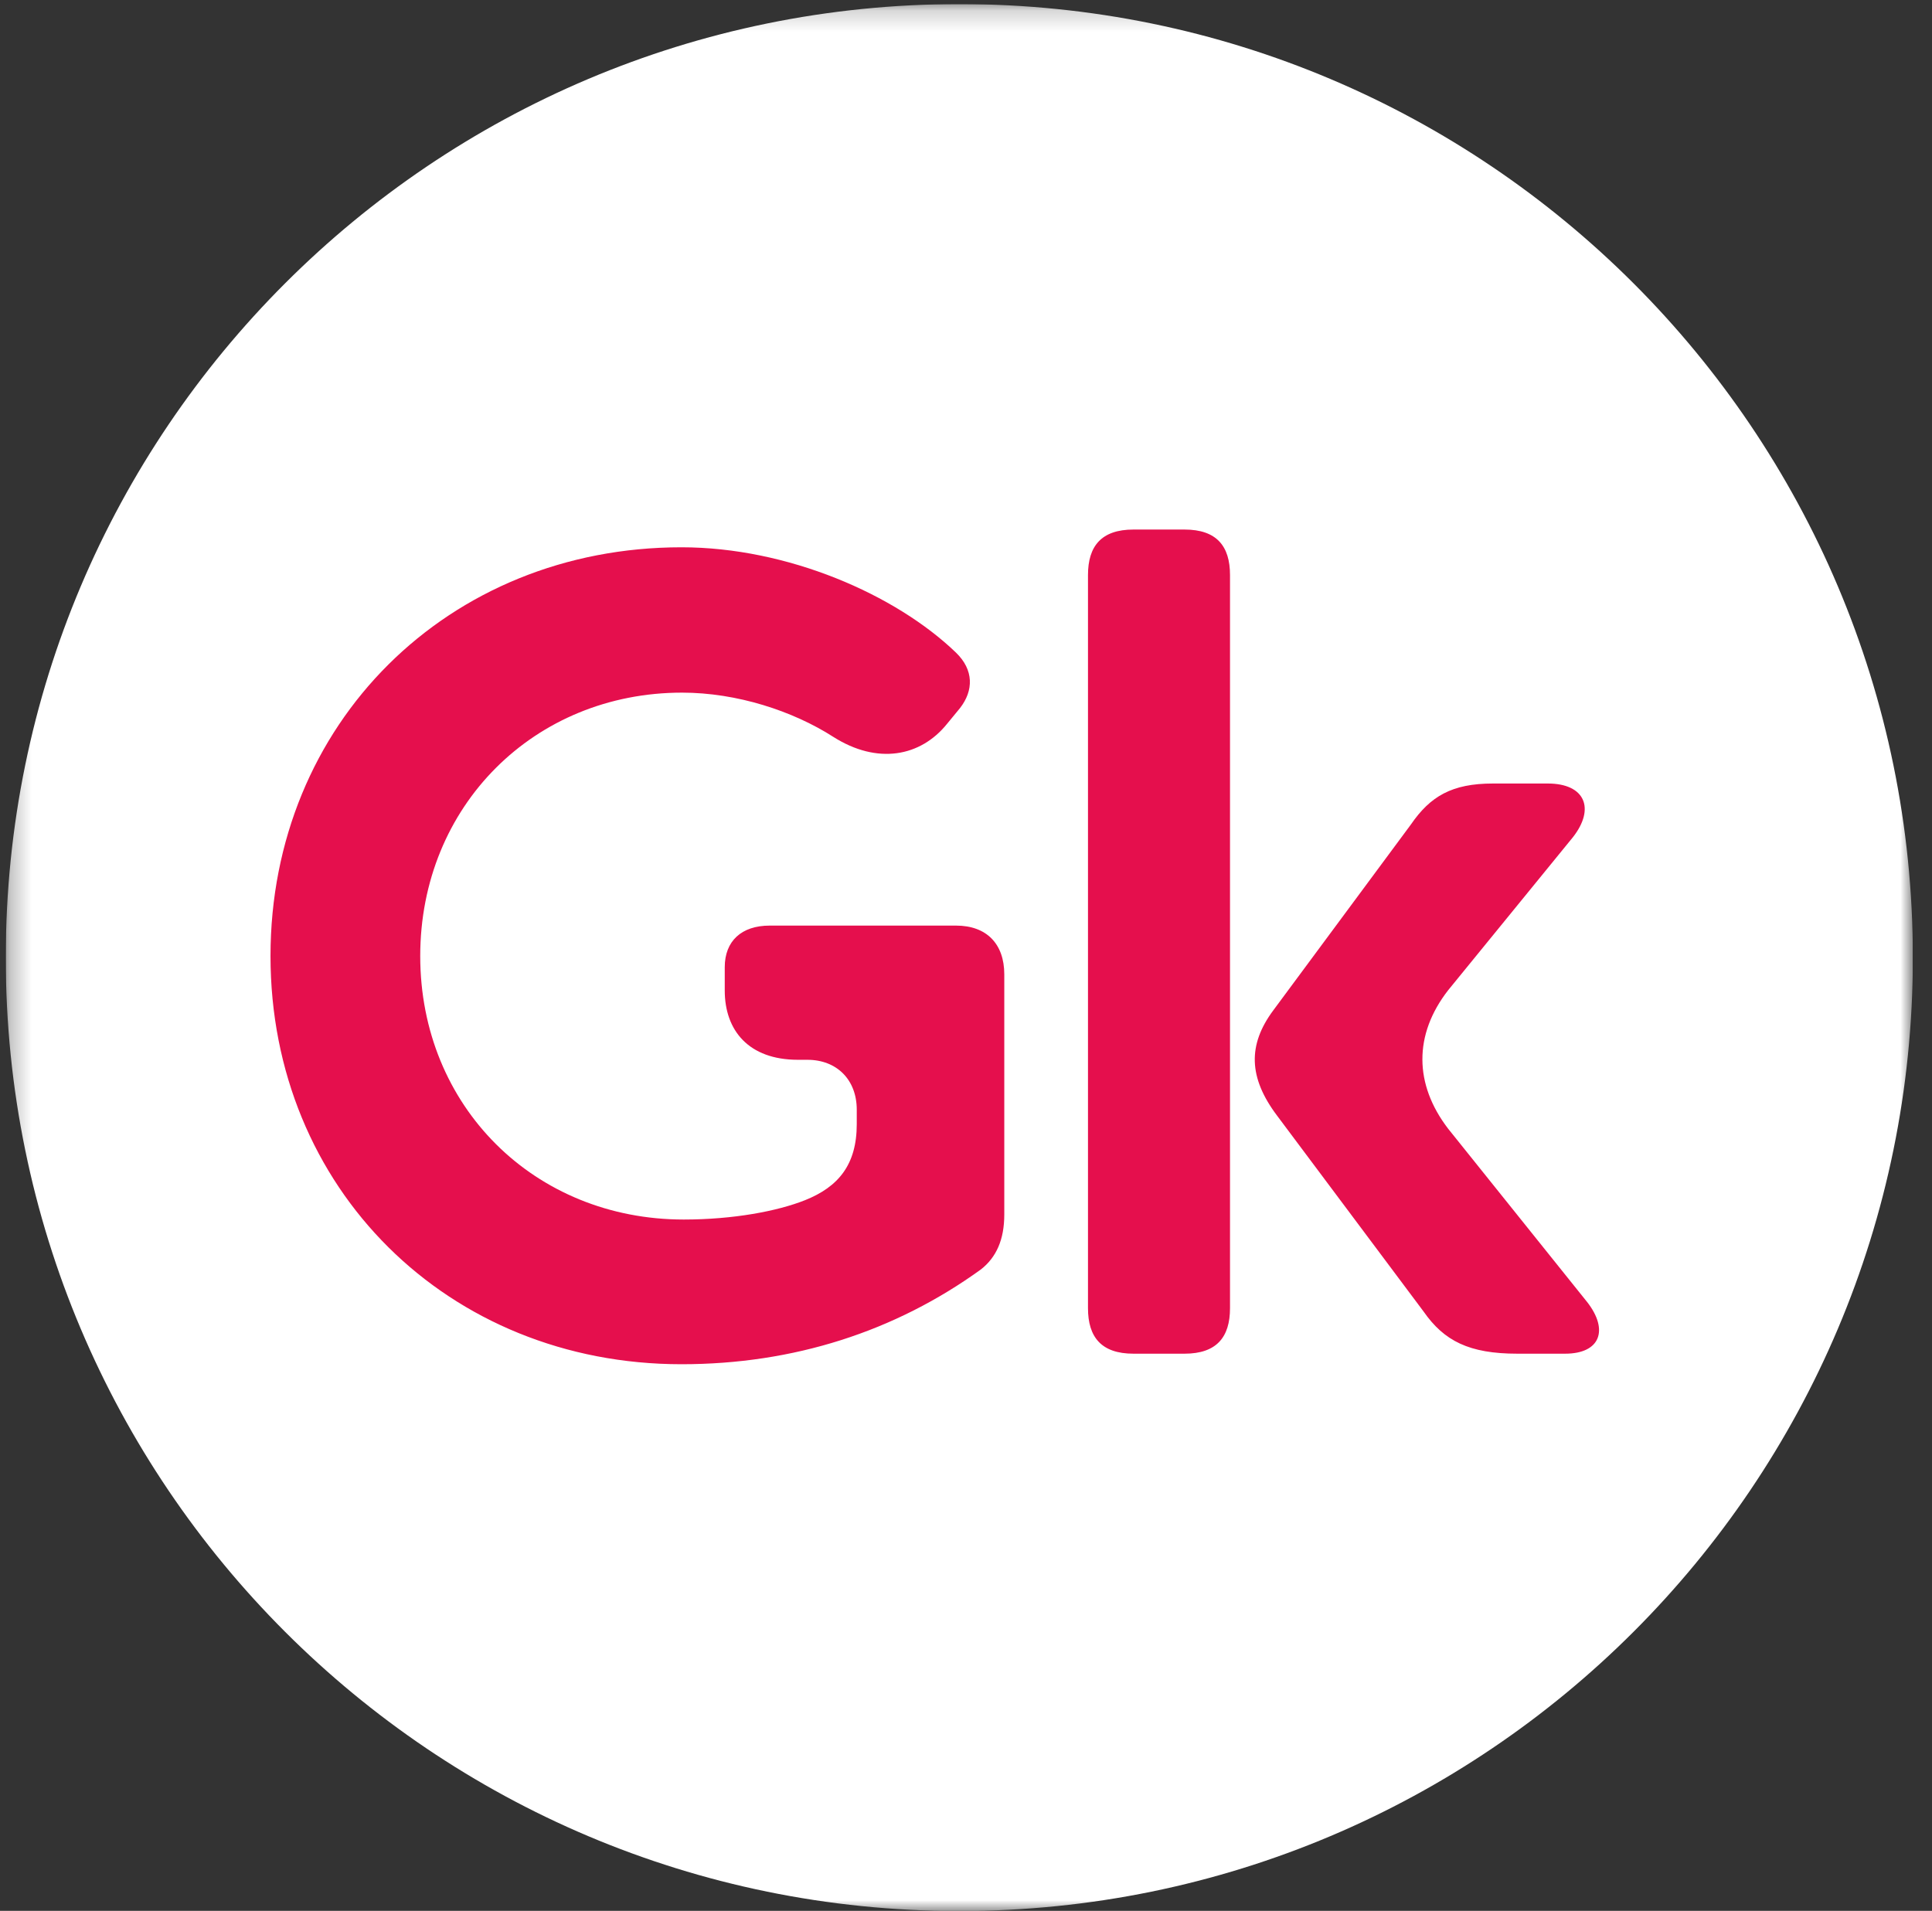
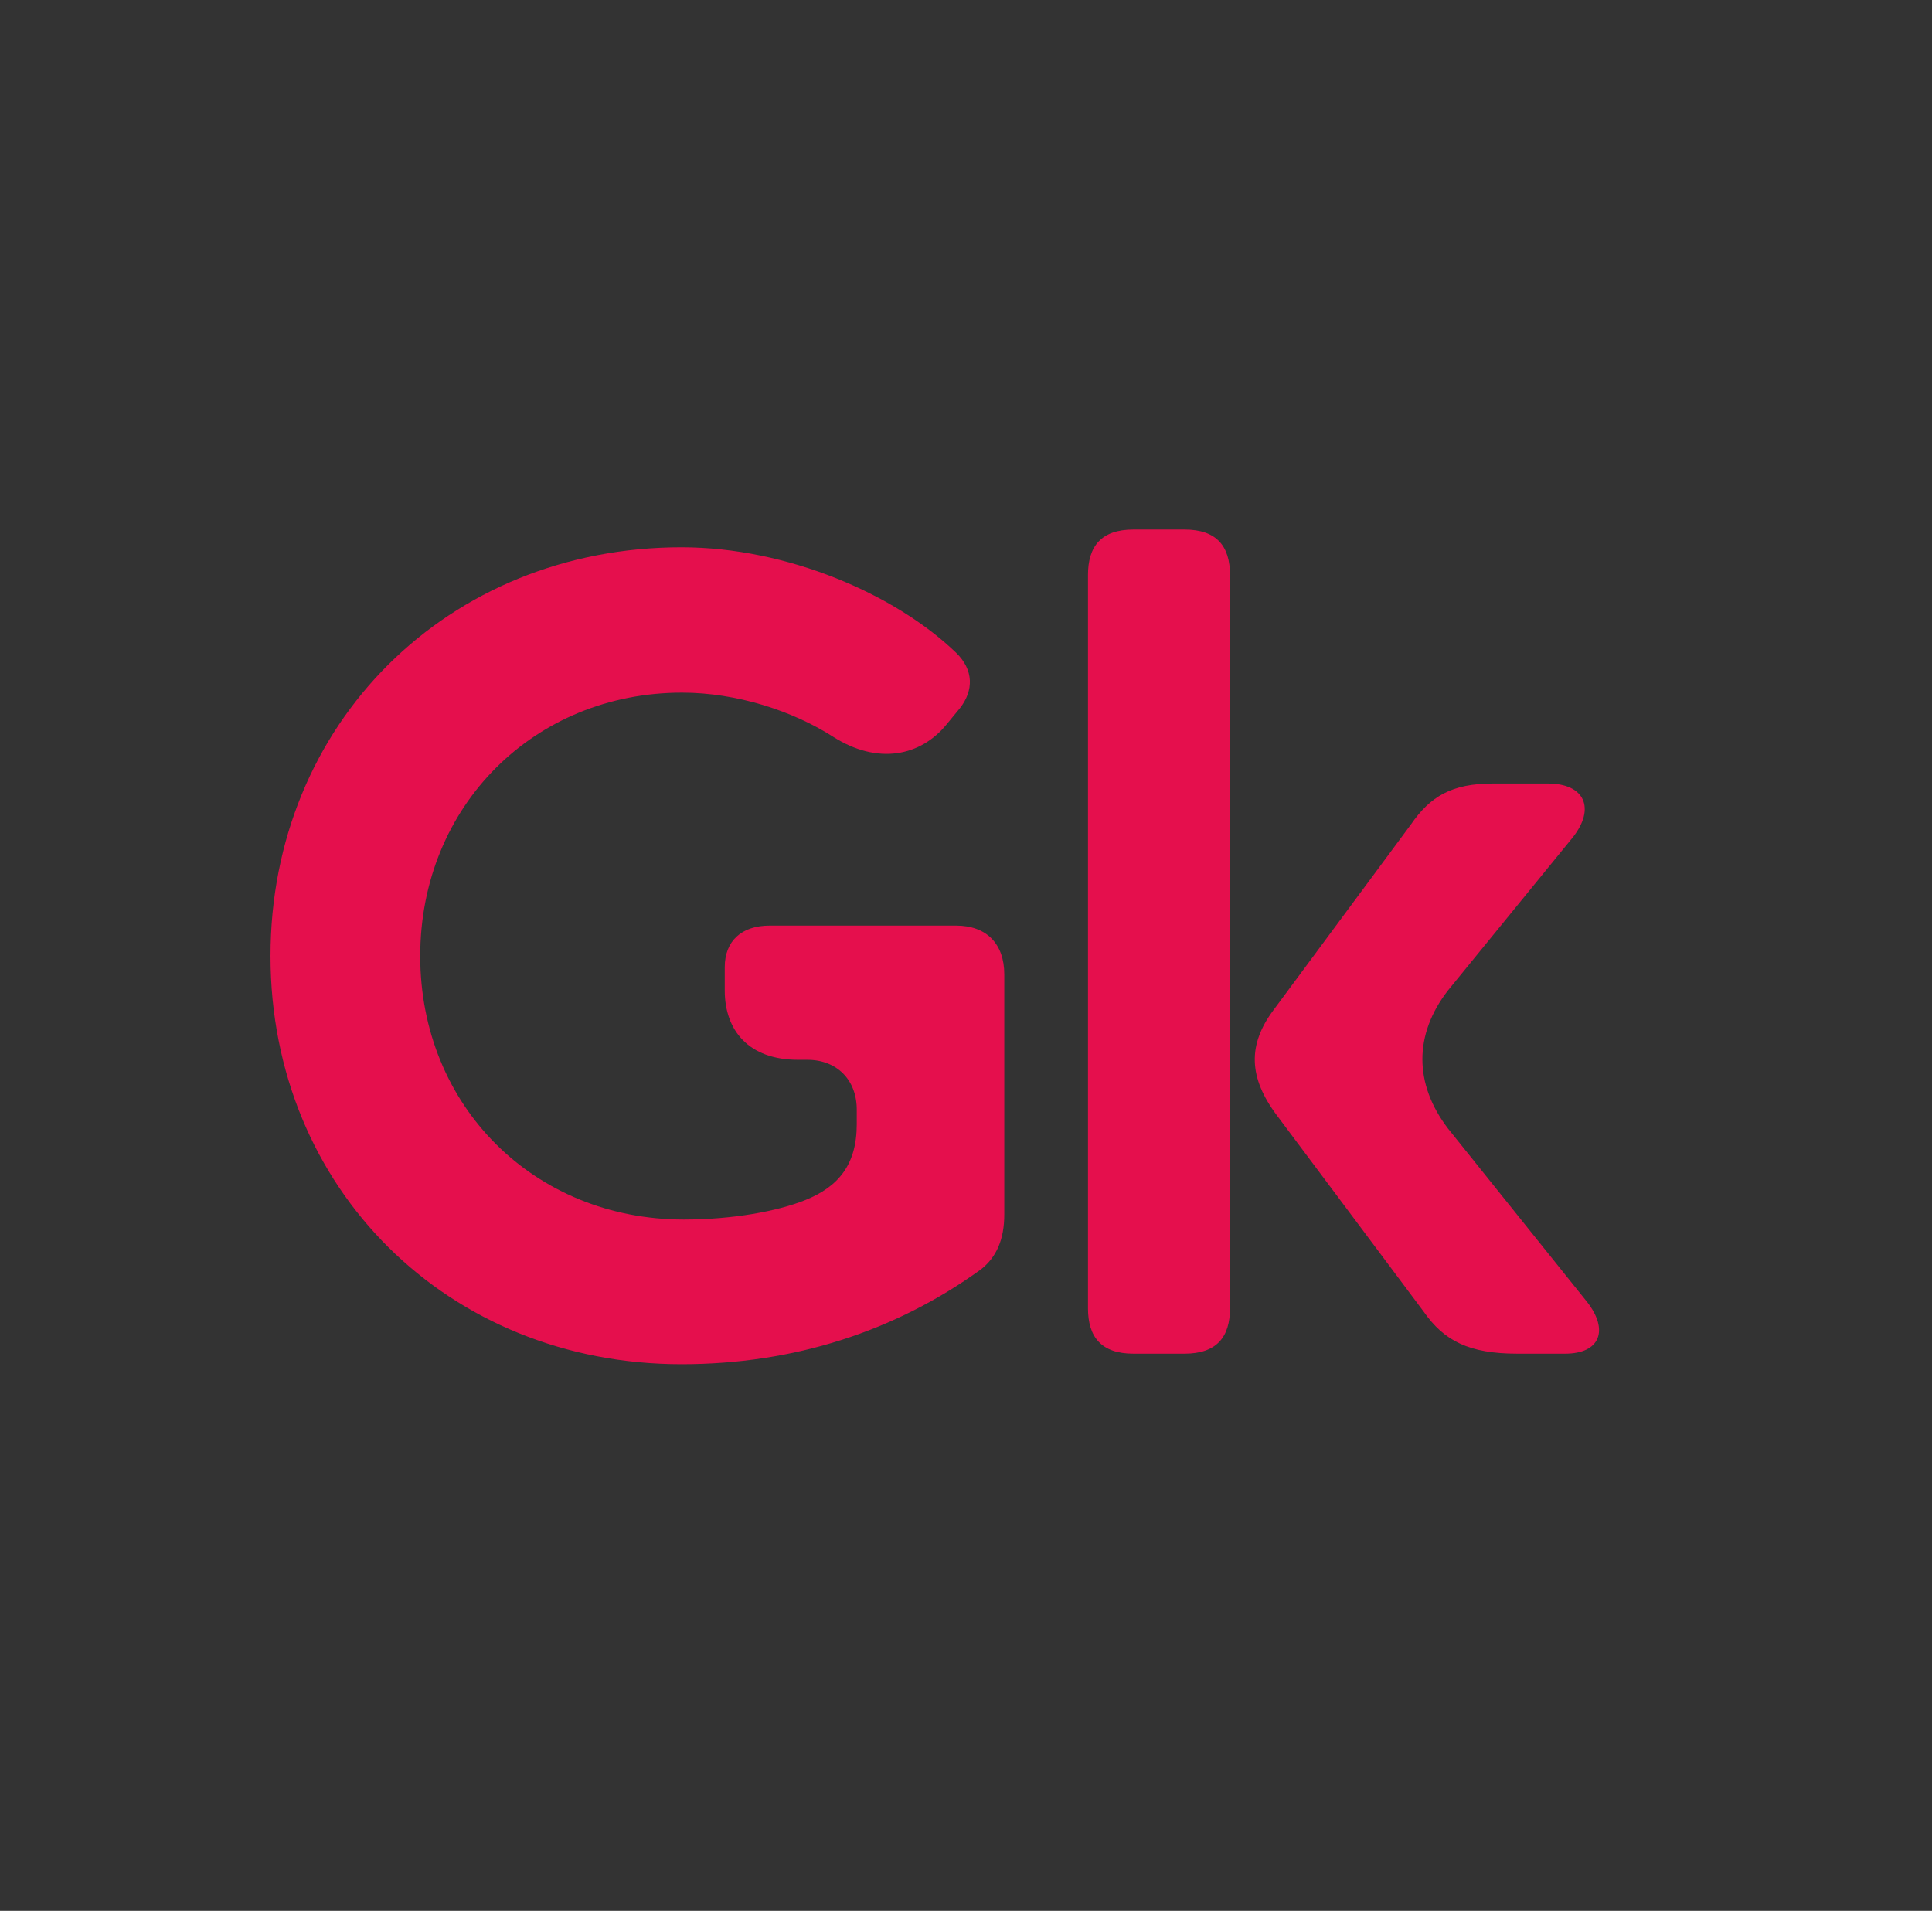
<svg xmlns="http://www.w3.org/2000/svg" width="92" height="91" viewBox="0 0 92 91" fill="none">
  <rect x="0" y="0" width="92" height="91" fill="#333333" stroke="none" />
  <g clip-path="url(#clip0_288_418)">
    <mask id="mask0_288_418" style="mask-type:luminance" maskUnits="userSpaceOnUse" x="0" y="0" width="92" height="92">
      <path d="M91.088 0.195H0.275V91.008H91.088V0.195Z" fill="white" />
    </mask>
    <g mask="url(#mask0_288_418)">
-       <path d="M45.681 91.008C70.759 91.008 91.088 70.679 91.088 45.602C91.088 20.524 70.759 0.195 45.681 0.195C20.604 0.195 0.275 20.524 0.275 45.602C0.275 70.679 20.604 91.008 45.681 91.008Z" fill="white" />
      <path d="M60.817 53.135L67.791 62.46C68.767 63.858 69.957 64.466 72.254 64.466H74.525C76.214 64.466 76.611 63.33 75.581 62.009L68.952 53.743C67.34 51.632 67.314 49.28 68.952 47.166L74.896 39.876C75.977 38.503 75.478 37.313 73.706 37.313H71.092C69.138 37.313 68.108 37.921 67.183 39.268L60.632 48.116C59.416 49.754 59.442 51.312 60.817 53.135ZM58.572 62.3V27.384C58.572 26.011 57.938 25.218 56.406 25.218H53.975C52.443 25.218 51.809 26.011 51.809 27.384V62.3C51.809 63.673 52.443 64.466 53.975 64.466H56.406C57.938 64.466 58.572 63.673 58.572 62.3ZM32.452 64.968C37.788 64.968 42.621 63.41 46.713 60.451C47.452 59.869 47.823 59.025 47.823 57.838V46.401C47.823 44.949 46.979 44.079 45.526 44.079H36.652C35.306 44.079 34.512 44.818 34.512 46.059V47.169C34.512 49.069 35.648 50.47 37.999 50.47H38.447C39.848 50.47 40.798 51.42 40.798 52.847V53.535C40.798 55.464 39.925 56.519 38.341 57.153C37.02 57.681 34.909 58.077 32.558 58.077C25.453 58.077 20.011 52.69 20.011 45.531C20.011 38.372 25.453 32.985 32.478 32.985C35.092 32.985 37.759 33.858 39.688 35.096C41.774 36.417 43.834 36.047 45.104 34.463L45.712 33.724C46.371 32.879 46.371 31.901 45.526 31.082C42.647 28.308 37.497 26.063 32.452 26.063C21.332 26.063 12.881 34.46 12.881 45.528C12.881 56.596 21.332 64.968 32.452 64.968Z" fill="#E50F4D" />
    </g>
  </g>
  <defs>
    <clipPath id="clip0_288_418">
      <rect width="90.812" height="90.812" fill="white" transform="translate(0.273 0.196)" />
    </clipPath>
  </defs>
</svg>